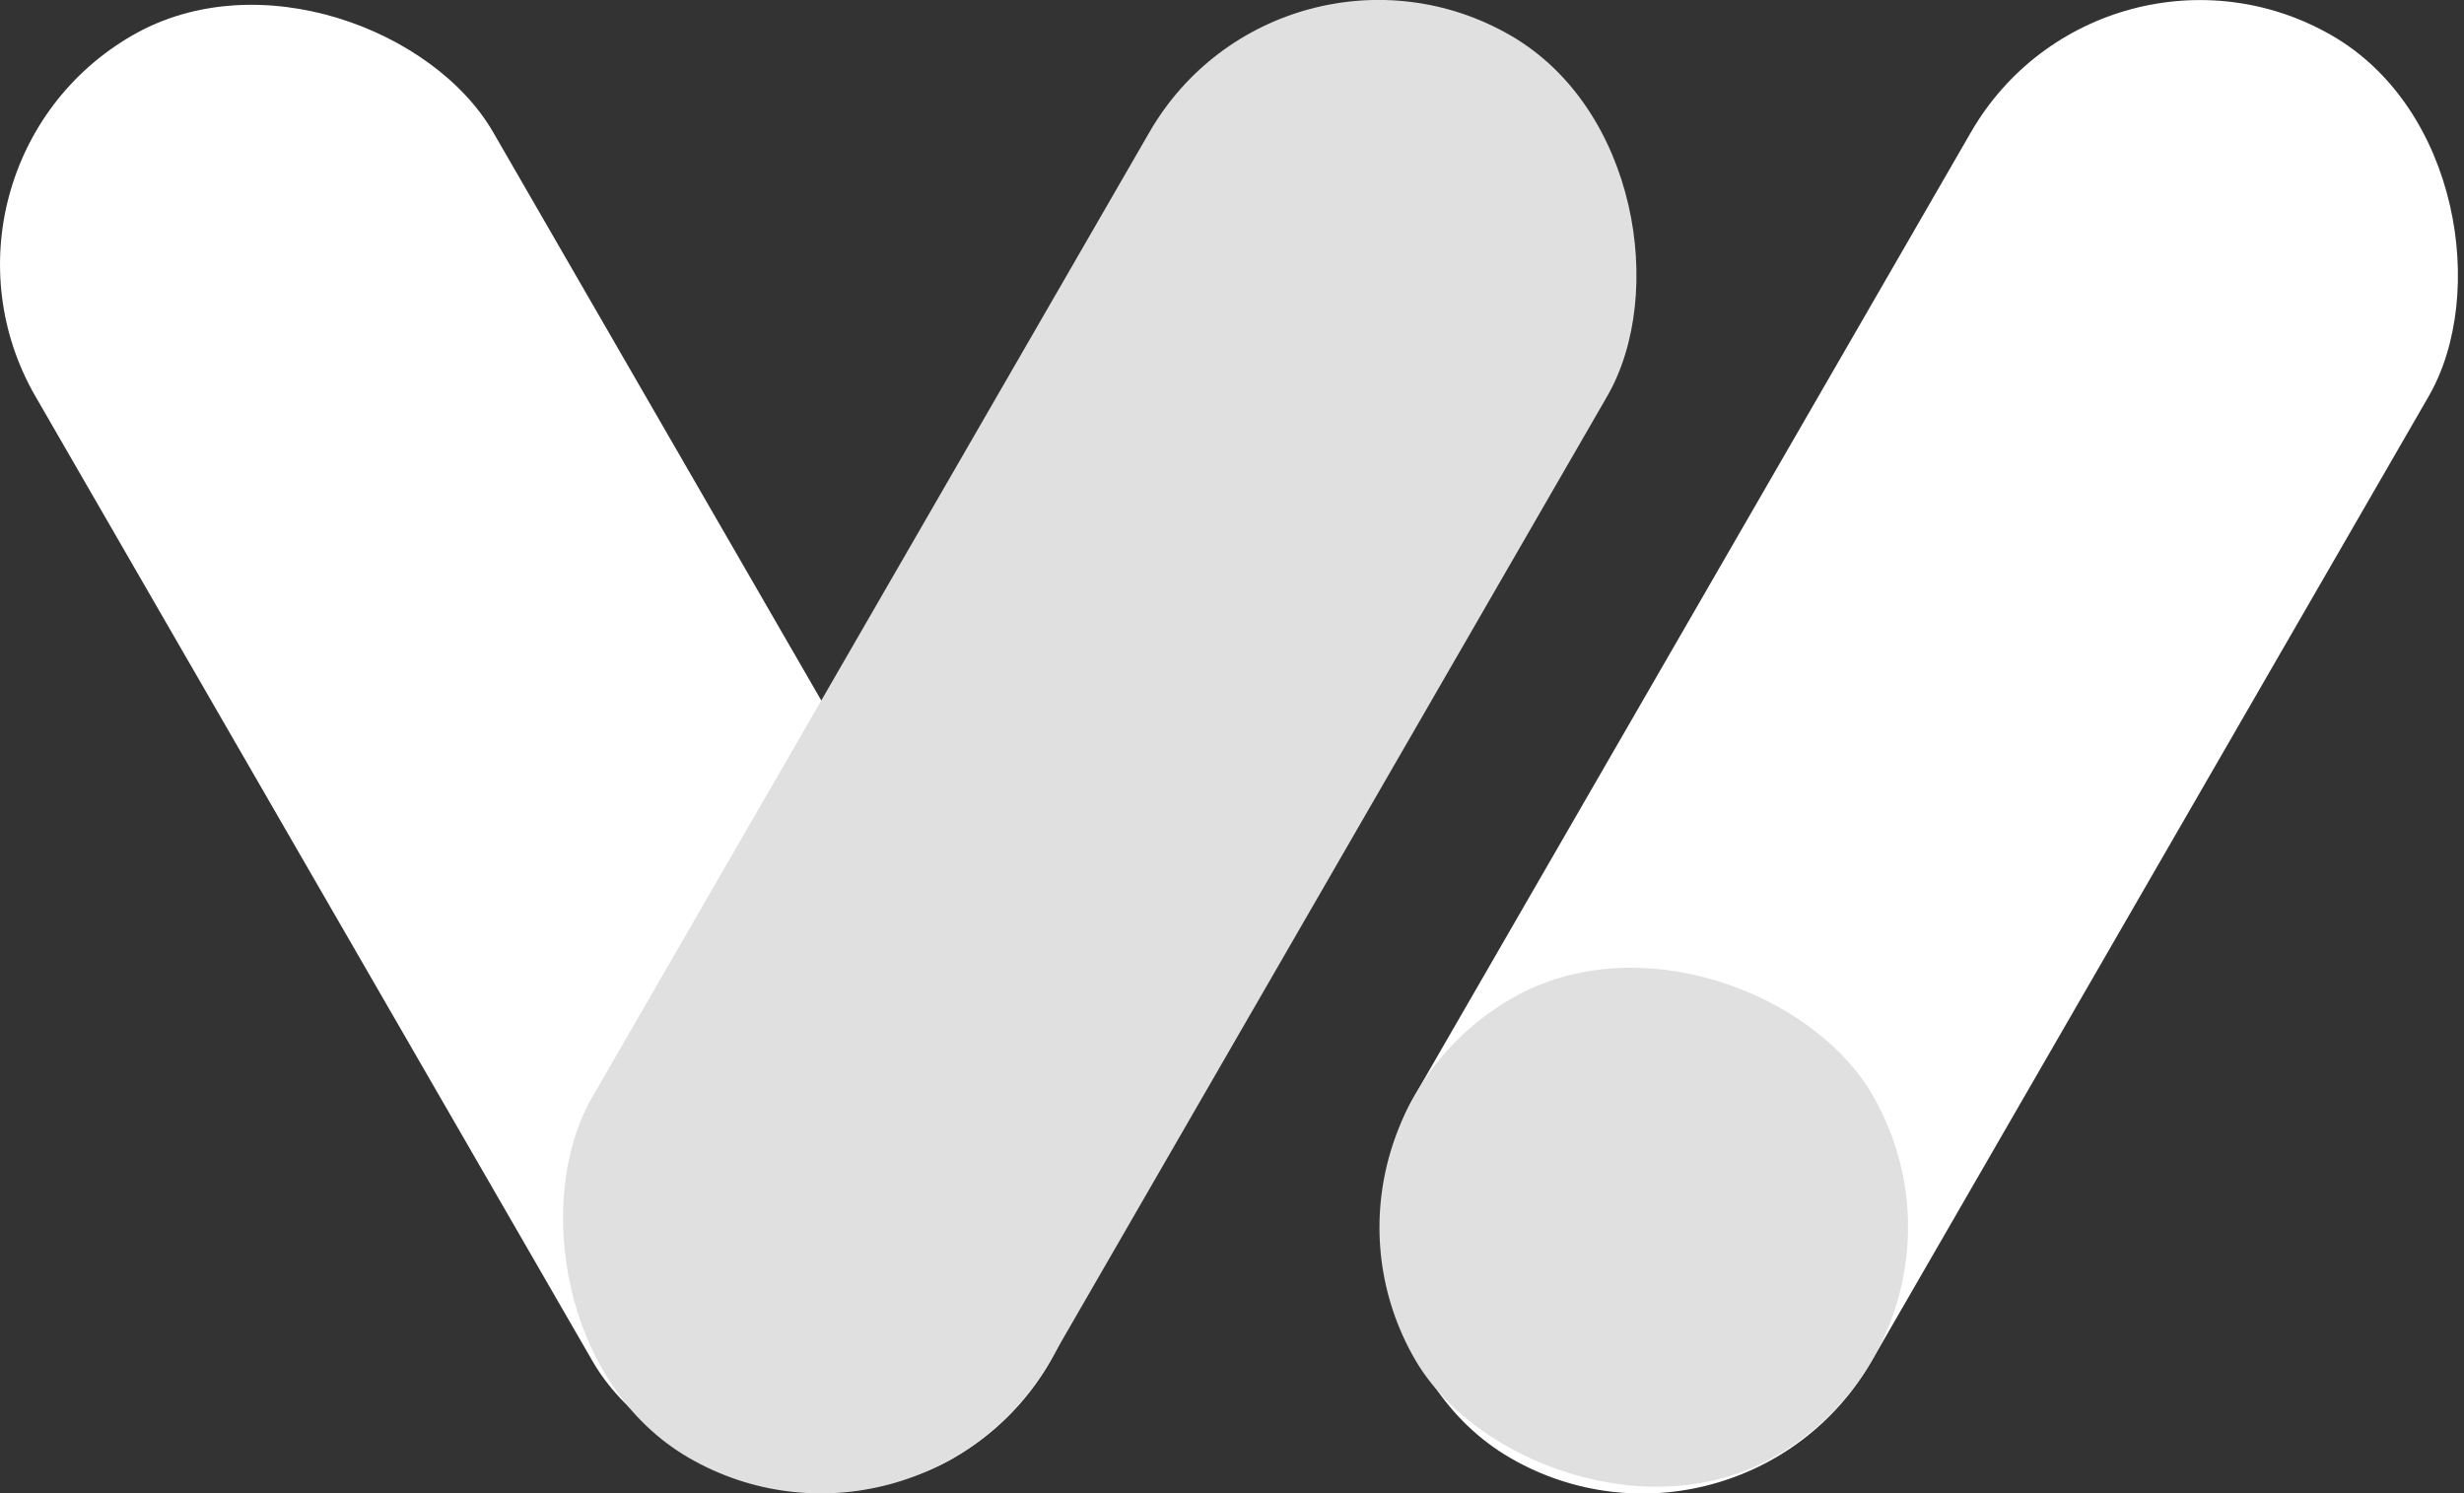
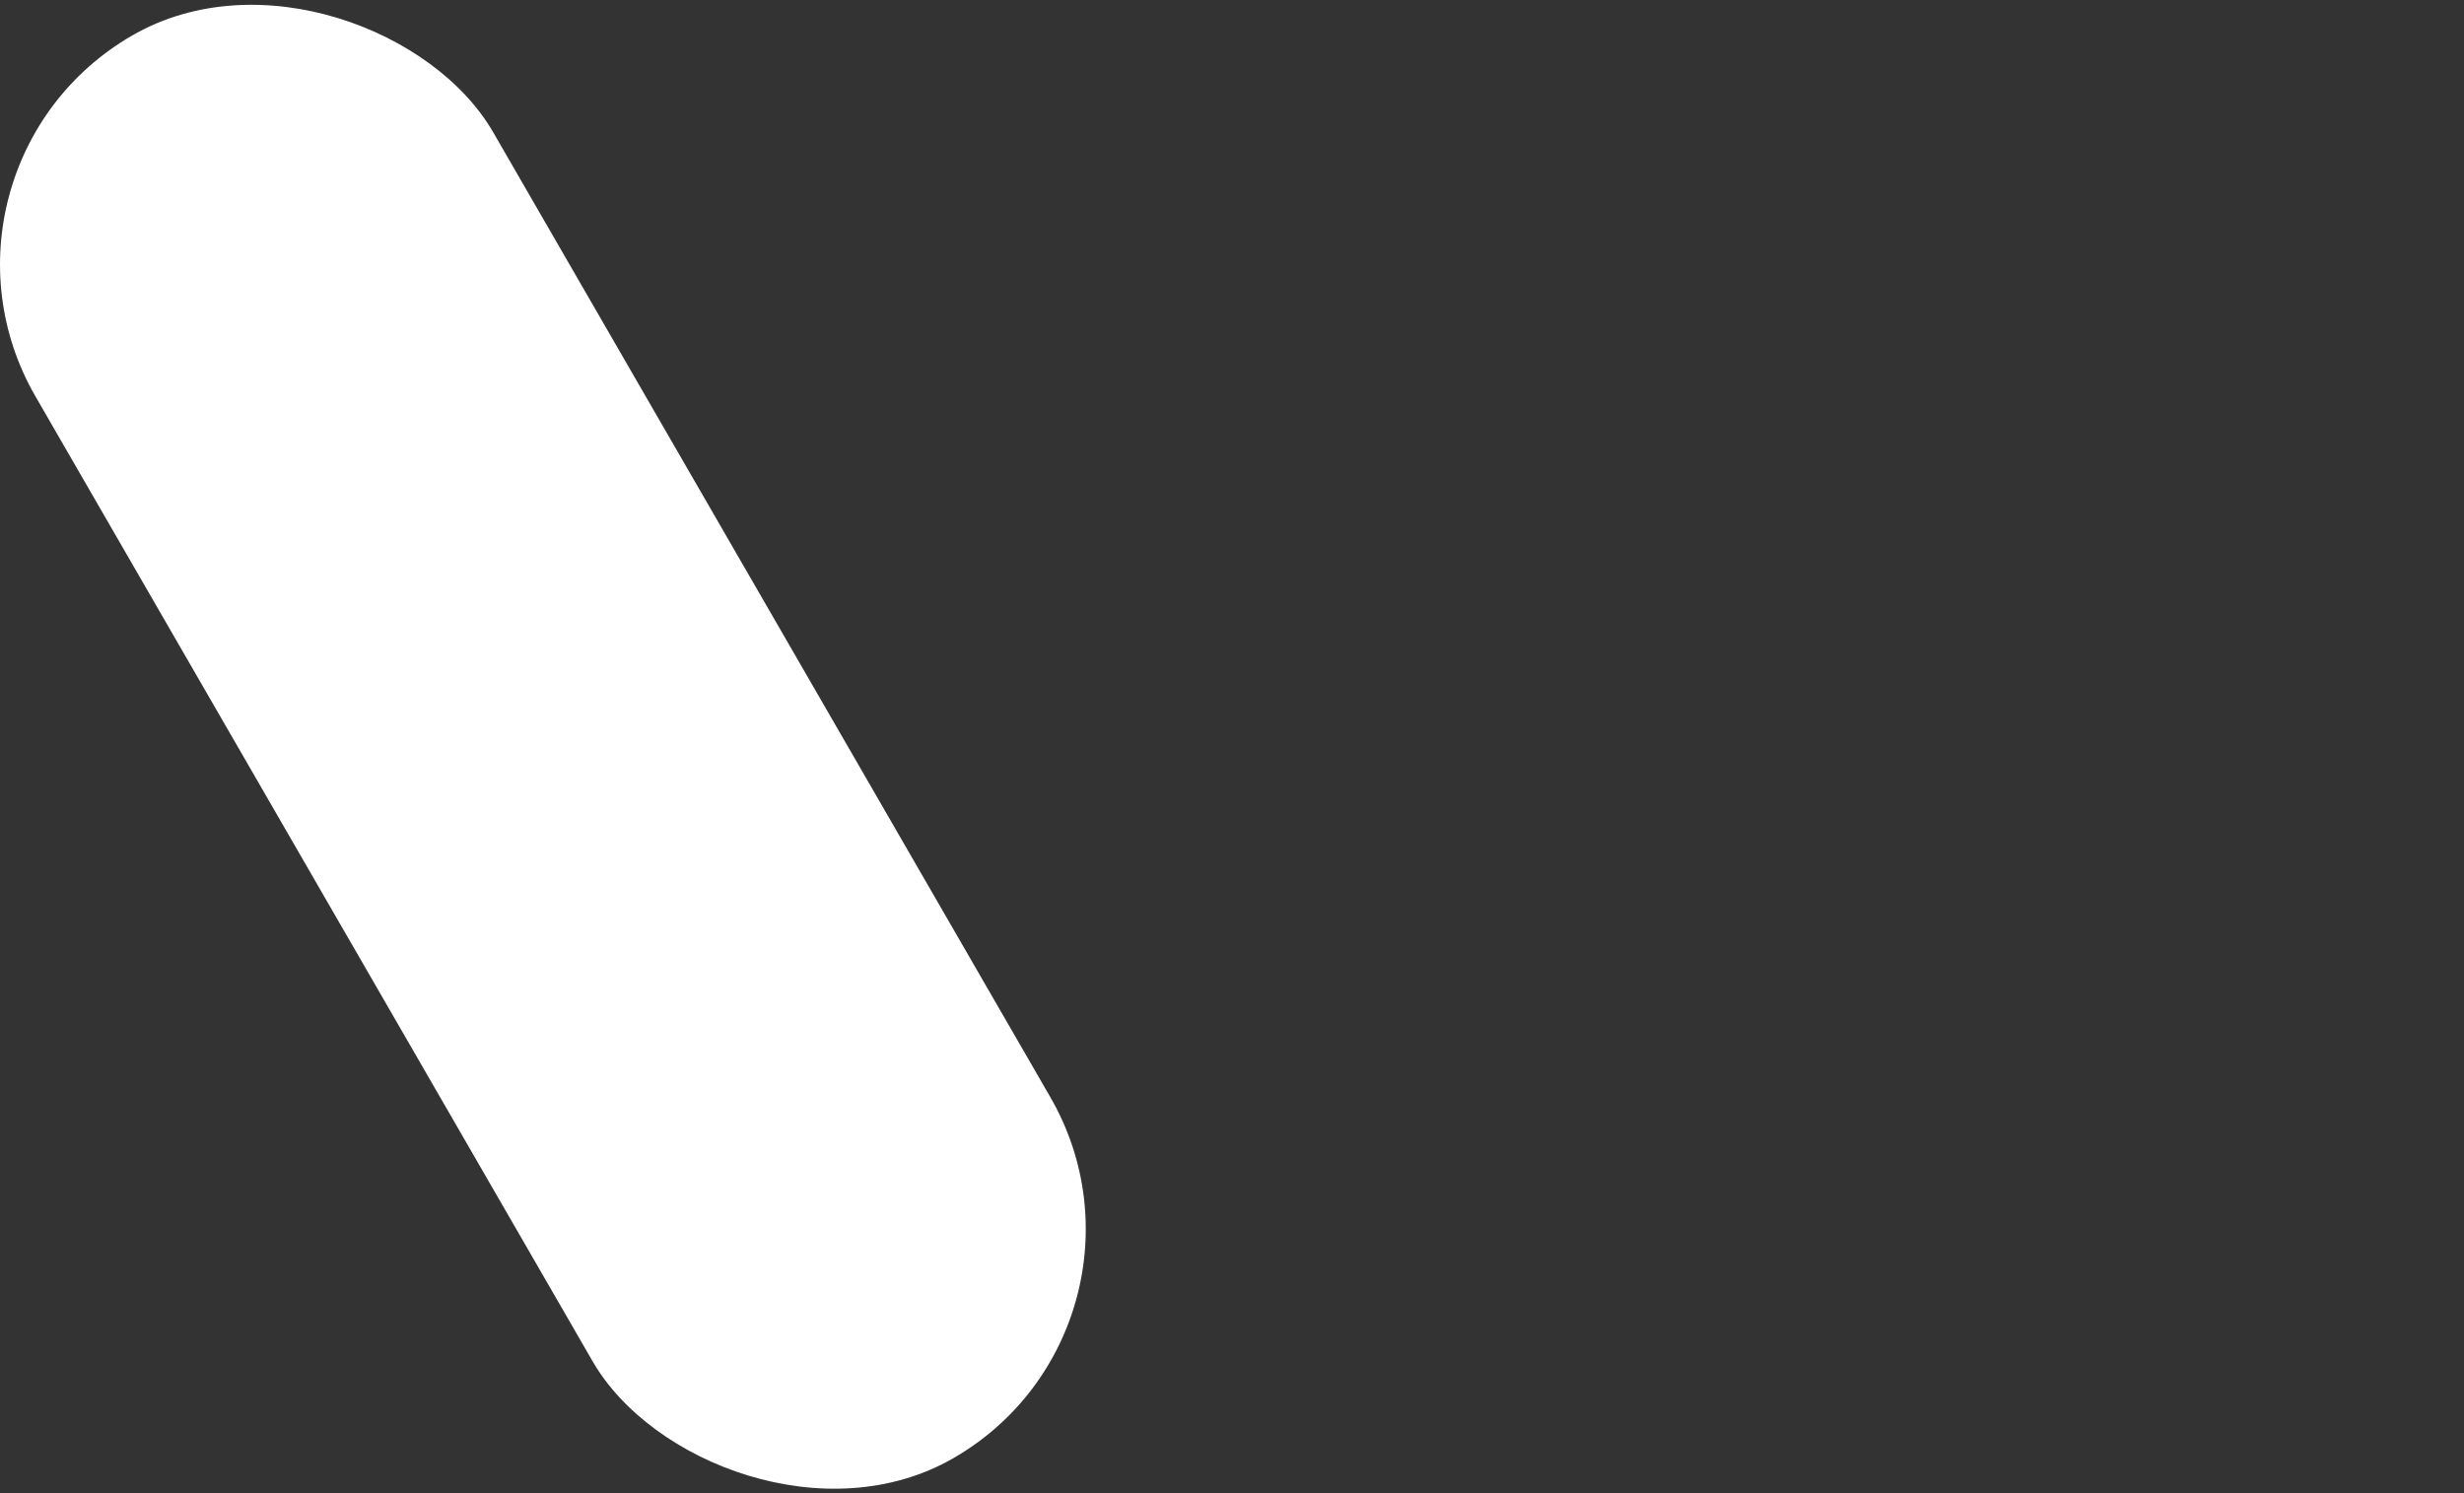
<svg xmlns="http://www.w3.org/2000/svg" id="_레이어_2" data-name="레이어 2" viewBox="0 0 196.66 119.21">
  <rect x="0" y="0" width="196.66" height="119.21" fill="#333333" stroke="none" />
  <defs>
    <style>      .cls-1 {        fill: #e0e0e0;      }      .cls-1, .cls-2 {        stroke-width: 0px;      }      .cls-2 {        fill: #fff;      }    </style>
  </defs>
  <g id="_레이어_1-2" data-name="레이어 1">
    <rect class="cls-2" x="22.24" y="-5.95" width="42.18" height="131.12" rx="21.09" ry="21.09" transform="translate(-24 29.65) rotate(-30)" />
-     <rect class="cls-1" x="66.68" y="-5.95" width="42.18" height="131.12" rx="21.09" ry="21.09" transform="translate(133.98 155.11) rotate(-150)" />
-     <rect class="cls-2" x="132.24" y="-5.95" width="42.18" height="131.12" rx="21.09" ry="21.09" transform="translate(256.32 187.9) rotate(-150)" />
-     <rect class="cls-1" x="110.1" y="76.87" width="42.18" height="42.18" rx="21.09" ry="21.09" transform="translate(-31.4 78.72) rotate(-30)" />
  </g>
</svg>